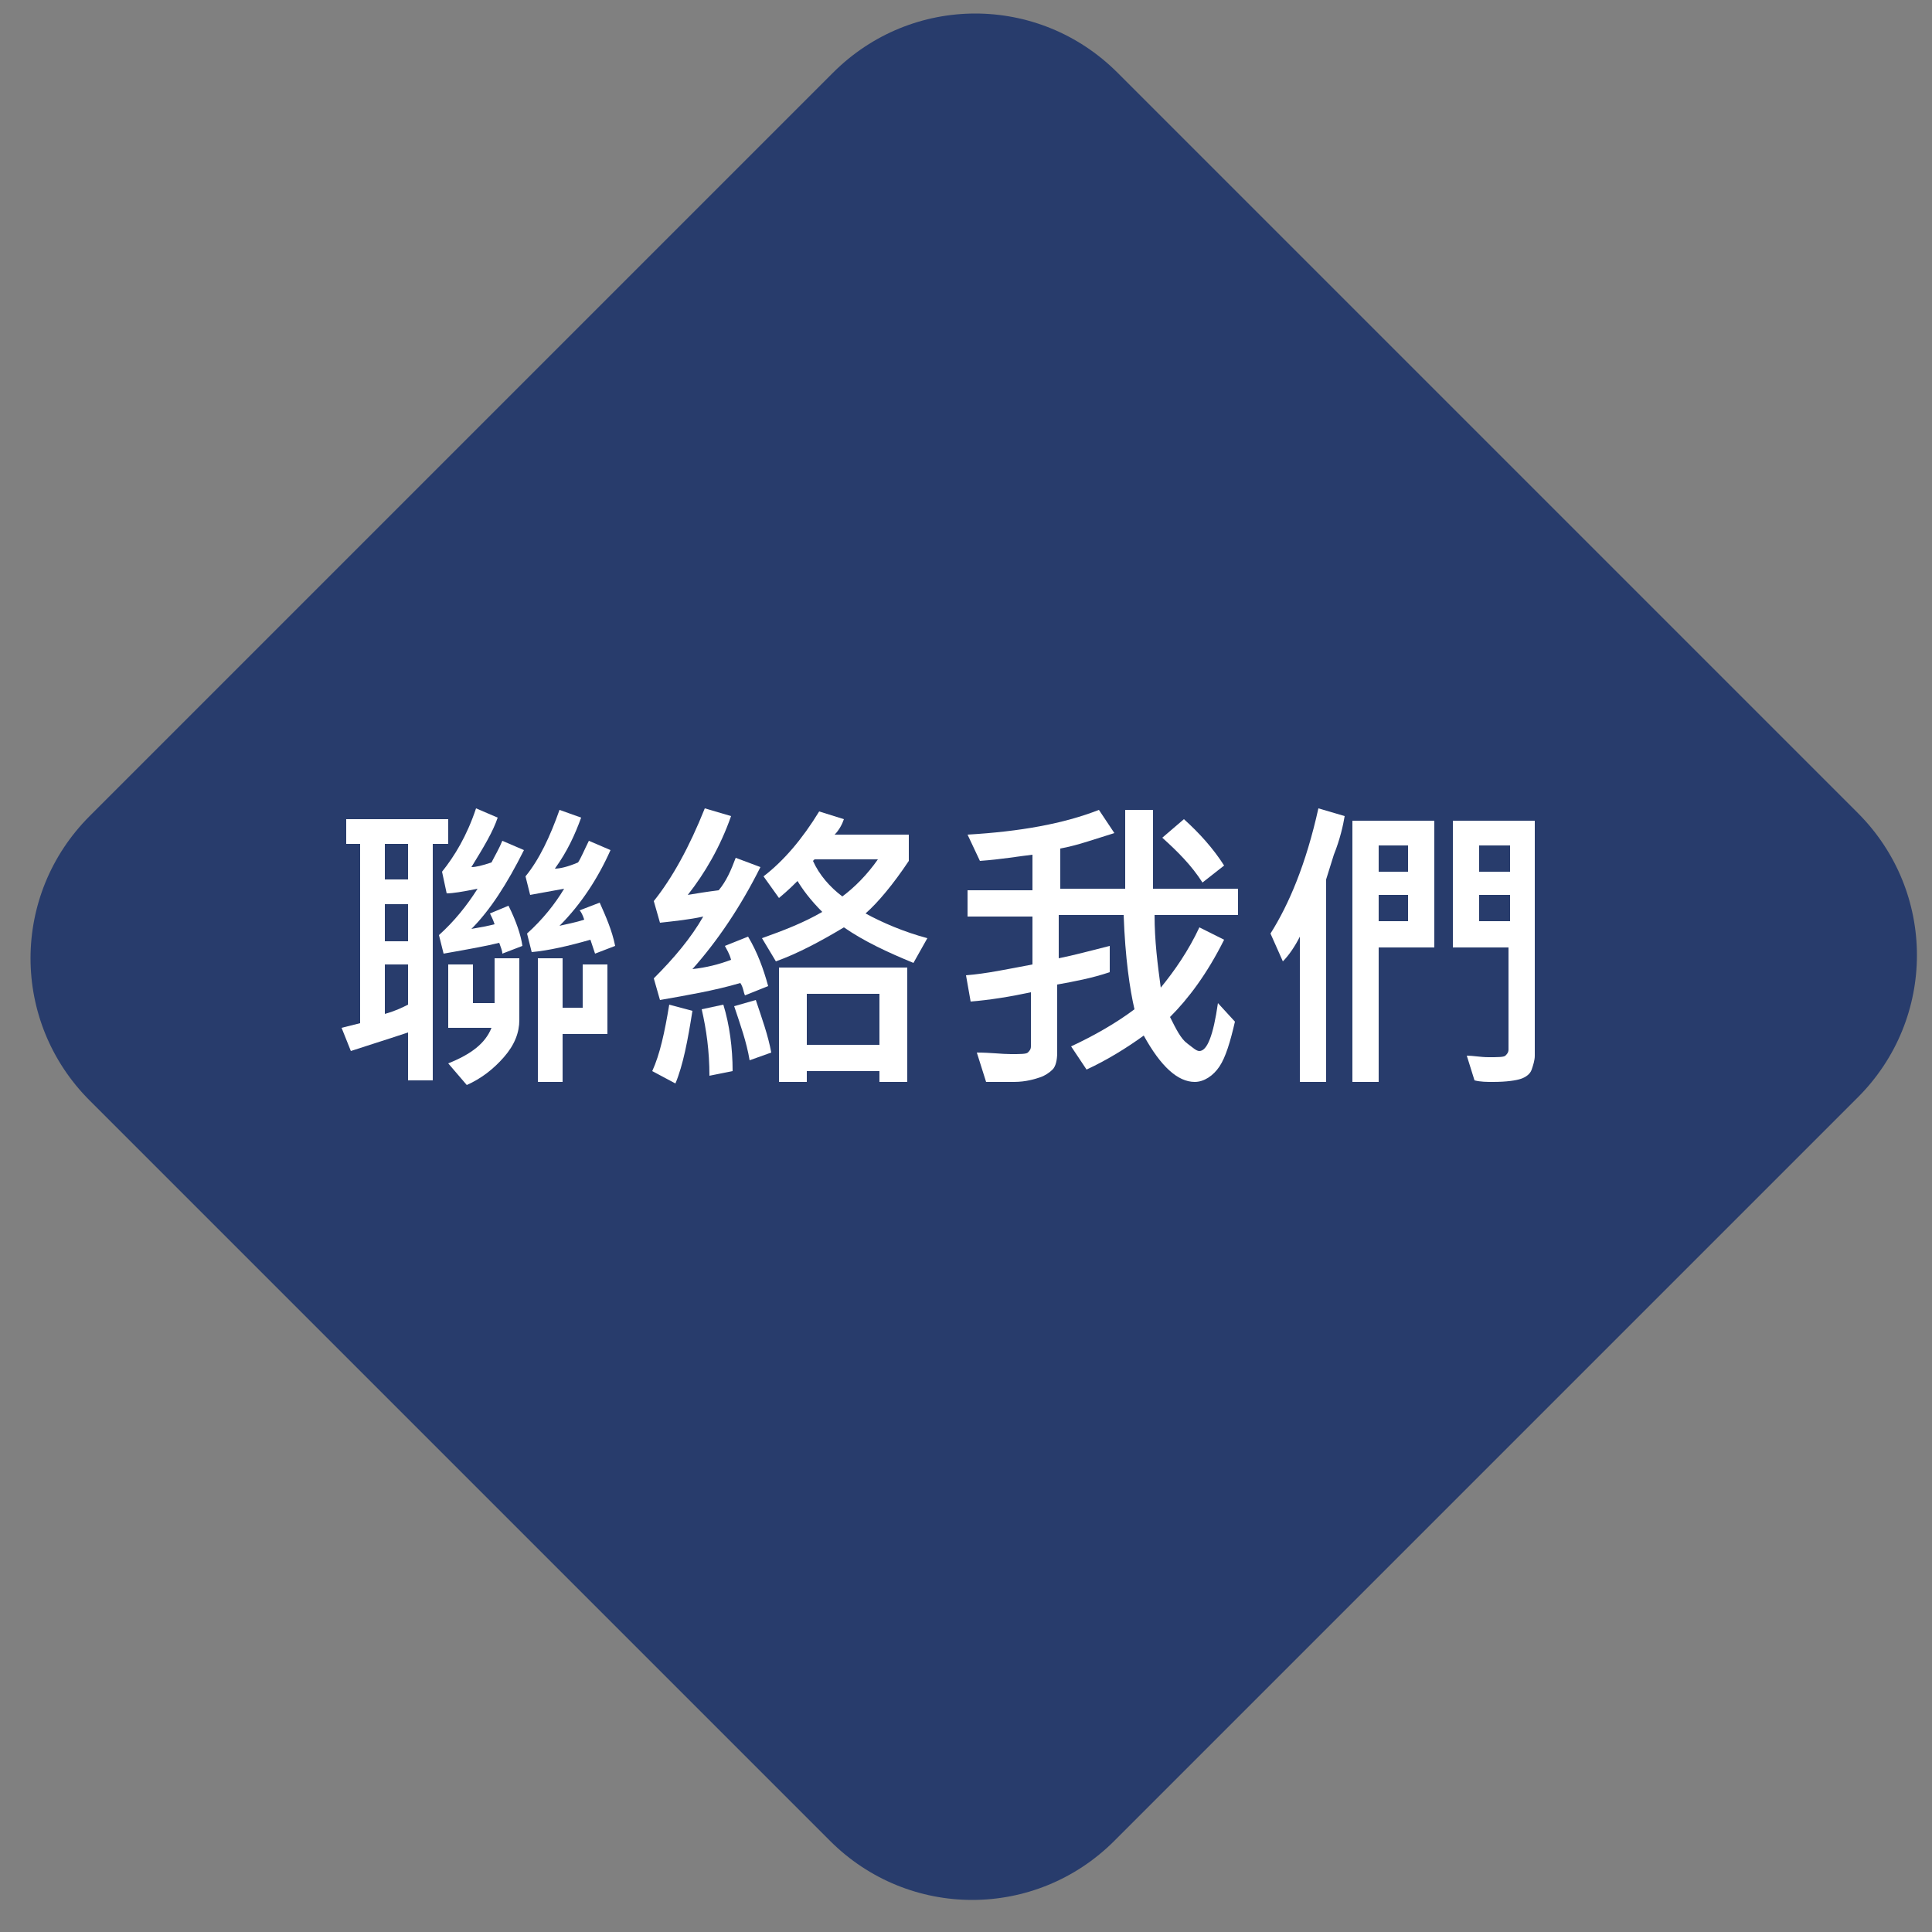
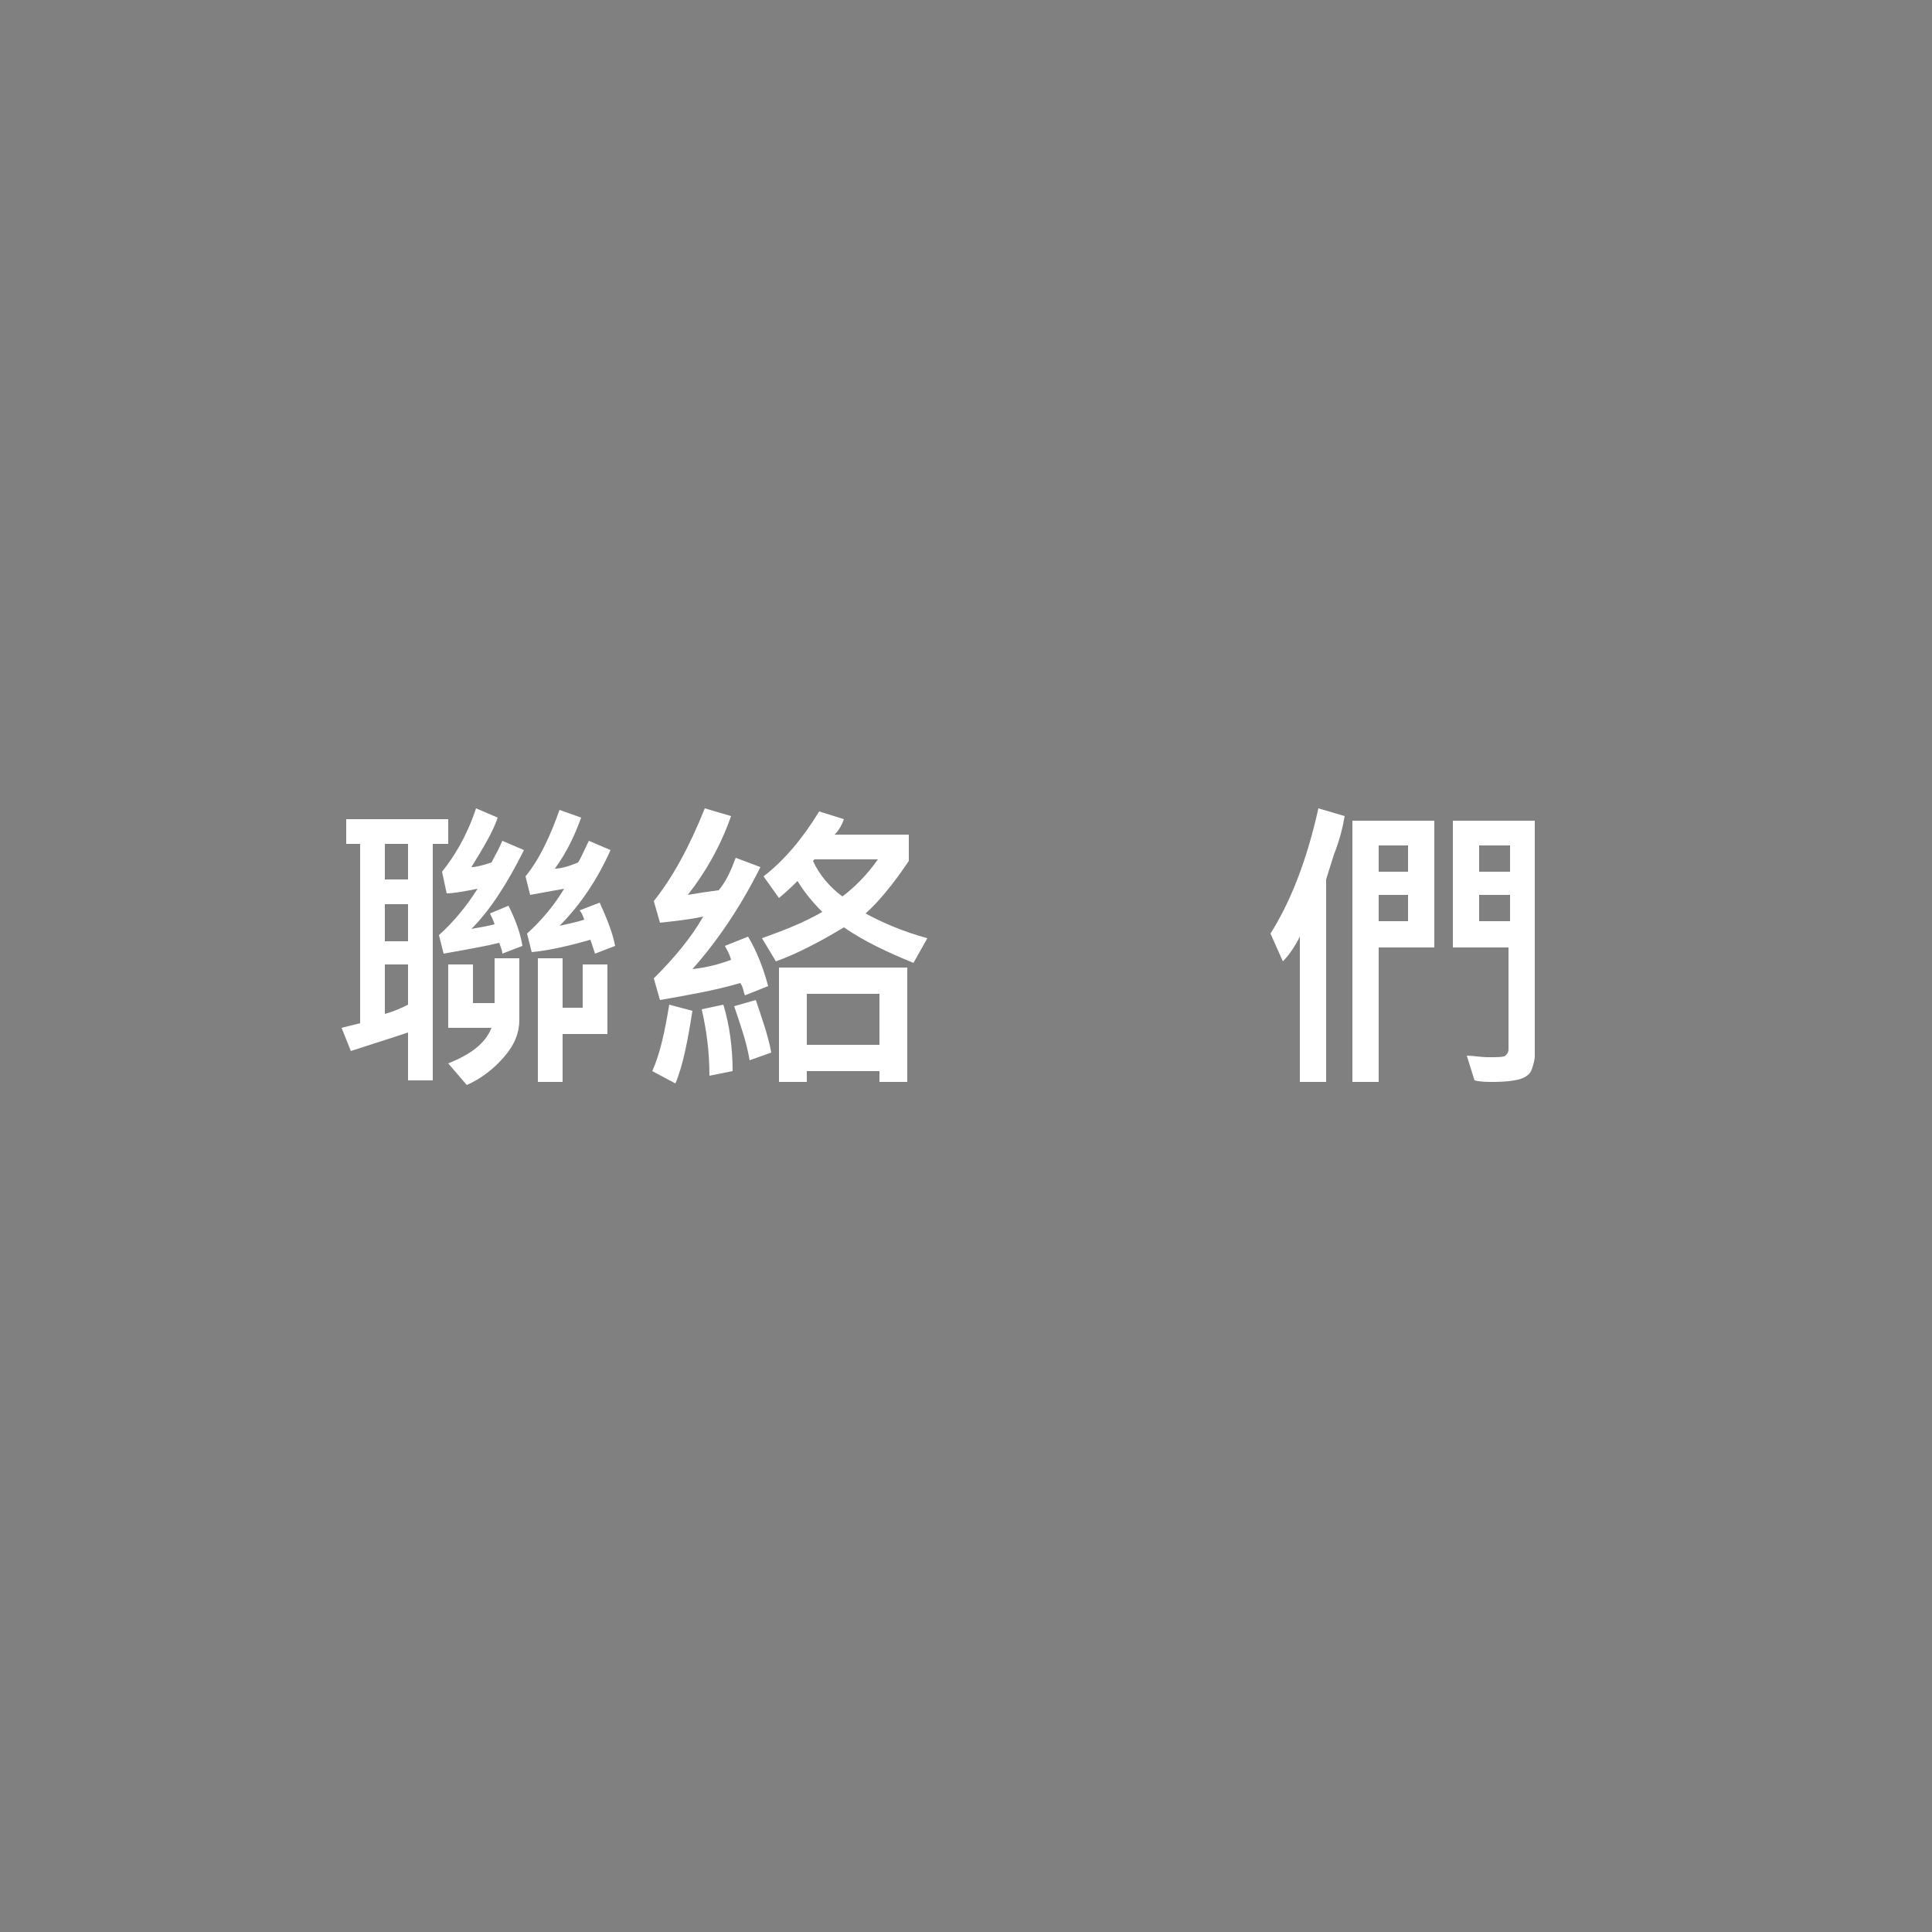
<svg xmlns="http://www.w3.org/2000/svg" version="1.1" id="圖層_1" x="0px" y="0px" viewBox="0 0 125 125" style="enable-background:new 0 0 125 125;" xml:space="preserve">
  <rect x="0" y="0" width="125" height="125" fill="#808080" stroke="none" />
  <style type="text/css">
	.st0{fill:#283C6C;}
	.st1{enable-background:new    ;}
	.st2{fill:#FFFFFF;}
</style>
  <g id="底色">
-     <path class="st0" d="M5.8,52.8L53.9,4.7c5.1-5.1,13.3-5.1,18.4,0l47.9,47.9c5.1,5.1,5.1,13.3,0,18.4l-48.1,48.1   c-5.1,5.1-13.3,5.1-18.4,0L5.8,71.2C0.7,66.1,0.7,57.9,5.8,52.8z" />
    <g class="st1">
      <path class="st2" d="M28.9,54.6H28v15.3h-1.6v-3.1c-1.5,0.5-2.8,0.9-3.7,1.2l-0.6-1.5c0.4-0.1,0.8-0.2,1.2-0.3V54.6h-0.9V53h6.6    V54.6z M26.4,56.9v-2.3h-1.5v2.3H26.4z M26.4,60.9v-2.4h-1.5v2.4H26.4z M26.4,65v-2.6h-1.5v3.2C25.6,65.4,26,65.2,26.4,65z     M33.9,55c-1.1,2.2-2.2,3.9-3.4,5.1c0.6-0.1,1.1-0.2,1.5-0.3c-0.1-0.3-0.2-0.5-0.3-0.7l1.2-0.5c0.5,1,0.8,1.9,0.9,2.6l-1.3,0.5    c0-0.2-0.1-0.4-0.2-0.7c-0.8,0.2-1.9,0.4-3.6,0.7l-0.3-1.2c1-0.9,1.8-1.9,2.5-3c-1,0.2-1.6,0.3-2,0.3l-0.3-1.4    c0.8-1,1.6-2.3,2.2-4.1l1.4,0.6c-0.3,0.9-0.9,1.9-1.7,3.2c0.3,0,0.7-0.1,1.3-0.3c0.2-0.4,0.5-0.9,0.7-1.4L33.9,55z M33.6,66    c0,0.8-0.3,1.6-1,2.4s-1.5,1.4-2.4,1.8l-1.2-1.4c1.5-0.6,2.4-1.3,2.8-2.3H29v-4.1h1.6v2.5H32V62h1.6V66z M39.8,61.2l-1.3,0.5    l-0.3-0.9c-1.4,0.4-2.7,0.7-3.8,0.8l-0.3-1.2c1-0.9,1.8-1.9,2.4-2.9l-2.2,0.4l-0.3-1.2c0.9-1.1,1.6-2.6,2.2-4.3l1.4,0.5    c-0.4,1.1-0.9,2.2-1.7,3.3c0.3,0,0.8-0.1,1.5-0.4c0.2-0.3,0.4-0.8,0.7-1.4l1.4,0.6c-0.8,1.8-1.9,3.5-3.3,4.9    c0.4-0.1,1-0.2,1.6-0.4c-0.1-0.3-0.2-0.5-0.3-0.6l1.3-0.5C39.2,59.3,39.6,60.2,39.8,61.2z M39.3,66.9h-2.9V70h-1.6v-8h1.6v3.2h1.3    v-2.8h1.6V66.9z" />
      <path class="st2" d="M44.8,65.4c-0.3,1.9-0.6,3.5-1.1,4.7l-1.5-0.8c0.5-1.1,0.8-2.5,1.1-4.3L44.8,65.4z M49.7,63.8l-1.5,0.6    c-0.1-0.2-0.1-0.5-0.3-0.8c-1.7,0.5-3.5,0.8-5.2,1.1l-0.4-1.4c1.3-1.3,2.4-2.6,3.2-4c-0.9,0.2-1.9,0.3-2.8,0.4l-0.4-1.4    c1.2-1.5,2.3-3.5,3.3-6l1.7,0.5c-0.7,2-1.7,3.7-2.8,5.1c0.6-0.1,1.2-0.2,2-0.3c0.5-0.6,0.8-1.3,1.1-2.1l1.6,0.6    c-1.3,2.6-2.8,4.8-4.4,6.6c0.9-0.1,1.7-0.3,2.5-0.6c-0.1-0.4-0.3-0.7-0.4-0.9l1.5-0.6C49,61.6,49.4,62.7,49.7,63.8z M47.4,69.3    l-1.5,0.3c0-1.6-0.2-3-0.5-4.3l1.4-0.3C47.2,66.3,47.4,67.8,47.4,69.3z M49.9,68.1l-1.4,0.5c-0.2-1.2-0.6-2.3-1-3.5l1.4-0.4    C49.3,65.9,49.7,67,49.9,68.1z M60,60.7l-0.9,1.6c-1.7-0.7-3.2-1.4-4.5-2.3c-1.5,0.9-3,1.7-4.4,2.2l-0.9-1.5    c1.4-0.5,2.7-1,3.9-1.7c-0.8-0.8-1.3-1.5-1.6-2c-0.2,0.2-0.6,0.6-1.2,1.1l-1-1.4c1.3-1,2.5-2.4,3.6-4.2l1.6,0.5    c-0.1,0.3-0.3,0.7-0.6,1h4.8v1.7c-1,1.5-2,2.7-2.8,3.4C57.1,59.7,58.5,60.3,60,60.7z M58.7,70h-1.8v-0.7h-4.7V70h-1.8v-7.4h8.3V70    z M56.9,67.6v-3.3h-4.7v3.3H56.9z M56.8,55.6h-4.1l-0.1,0.1c0.4,0.9,1.1,1.7,1.9,2.3C55.3,57.4,56.1,56.6,56.8,55.6z" />
-       <path class="st2" d="M79.9,66.1c-0.3,1.3-0.6,2.3-1,2.9s-1,1-1.6,1c-1.1,0-2.2-1-3.3-3c-1.1,0.8-2.4,1.6-3.7,2.2l-1-1.5    c1.5-0.7,2.9-1.5,4.1-2.4c-0.3-1.3-0.6-3.3-0.7-6.1h-4.2v2.8c1-0.2,2.1-0.5,3.3-0.8l0,1.7c-1.2,0.4-2.3,0.6-3.4,0.8v4.4    c0,0.5-0.1,0.9-0.3,1.1s-0.5,0.4-0.8,0.5S66.4,70,65.6,70c-0.6,0-1.2,0-1.8,0l-0.6-1.9c0.9,0,1.6,0.1,2.2,0.1c0.6,0,1,0,1.1-0.1    s0.2-0.2,0.2-0.4v-3.5c-1.4,0.3-2.7,0.5-3.9,0.6l-0.3-1.7c1.3-0.1,2.7-0.4,4.3-0.7v-3.1h-4.2v-1.7h4.2v-2.3    c-0.9,0.1-2,0.3-3.4,0.4l-0.8-1.7c3.4-0.2,6.2-0.7,8.5-1.6l1,1.5c-1.3,0.4-2.4,0.8-3.5,1v2.6h4.2c0-0.8,0-2.5,0-5.1h1.8    c0,1.7,0,3.4,0,5.1h5.5v1.7h-5.4c0,1.7,0.2,3.2,0.4,4.7c0.9-1.1,1.8-2.4,2.5-3.9l1.6,0.8c-1.1,2.2-2.3,3.8-3.5,5    c0.4,0.8,0.7,1.4,1.1,1.7s0.6,0.5,0.8,0.5c0.5,0,0.9-1,1.2-3.1L79.9,66.1z M79.2,56l-1.4,1.1c-0.7-1.1-1.6-2-2.6-2.9l1.4-1.2    C77.6,53.9,78.5,54.9,79.2,56z" />
      <path class="st2" d="M87,52.8c-0.1,0.6-0.3,1.5-0.7,2.5l-0.5,1.6V70h-1.7v-9.4c-0.3,0.6-0.7,1.2-1.1,1.6l-0.8-1.8    c1.2-1.9,2.3-4.5,3.1-8.1L87,52.8z M92.8,61.3h-3.6V70h-1.7V53.1h5.3V61.3z M91.1,56.4v-1.7h-1.9v1.7H91.1z M91.1,59.6v-1.7h-1.9    v1.7H91.1z M99.3,68.3c0,0.3-0.1,0.6-0.2,0.9s-0.4,0.5-0.7,0.6S97.5,70,96.6,70c-0.4,0-0.8,0-1.2-0.1l-0.5-1.6    c0.4,0,0.9,0.1,1.4,0.1c0.6,0,1,0,1.1-0.1s0.2-0.2,0.2-0.4v-6.6H94v-8.2h5.3V68.3z M97.7,56.4v-1.7h-2v1.7H97.7z M97.7,59.6v-1.7    h-2v1.7H97.7z" />
    </g>
  </g>
</svg>